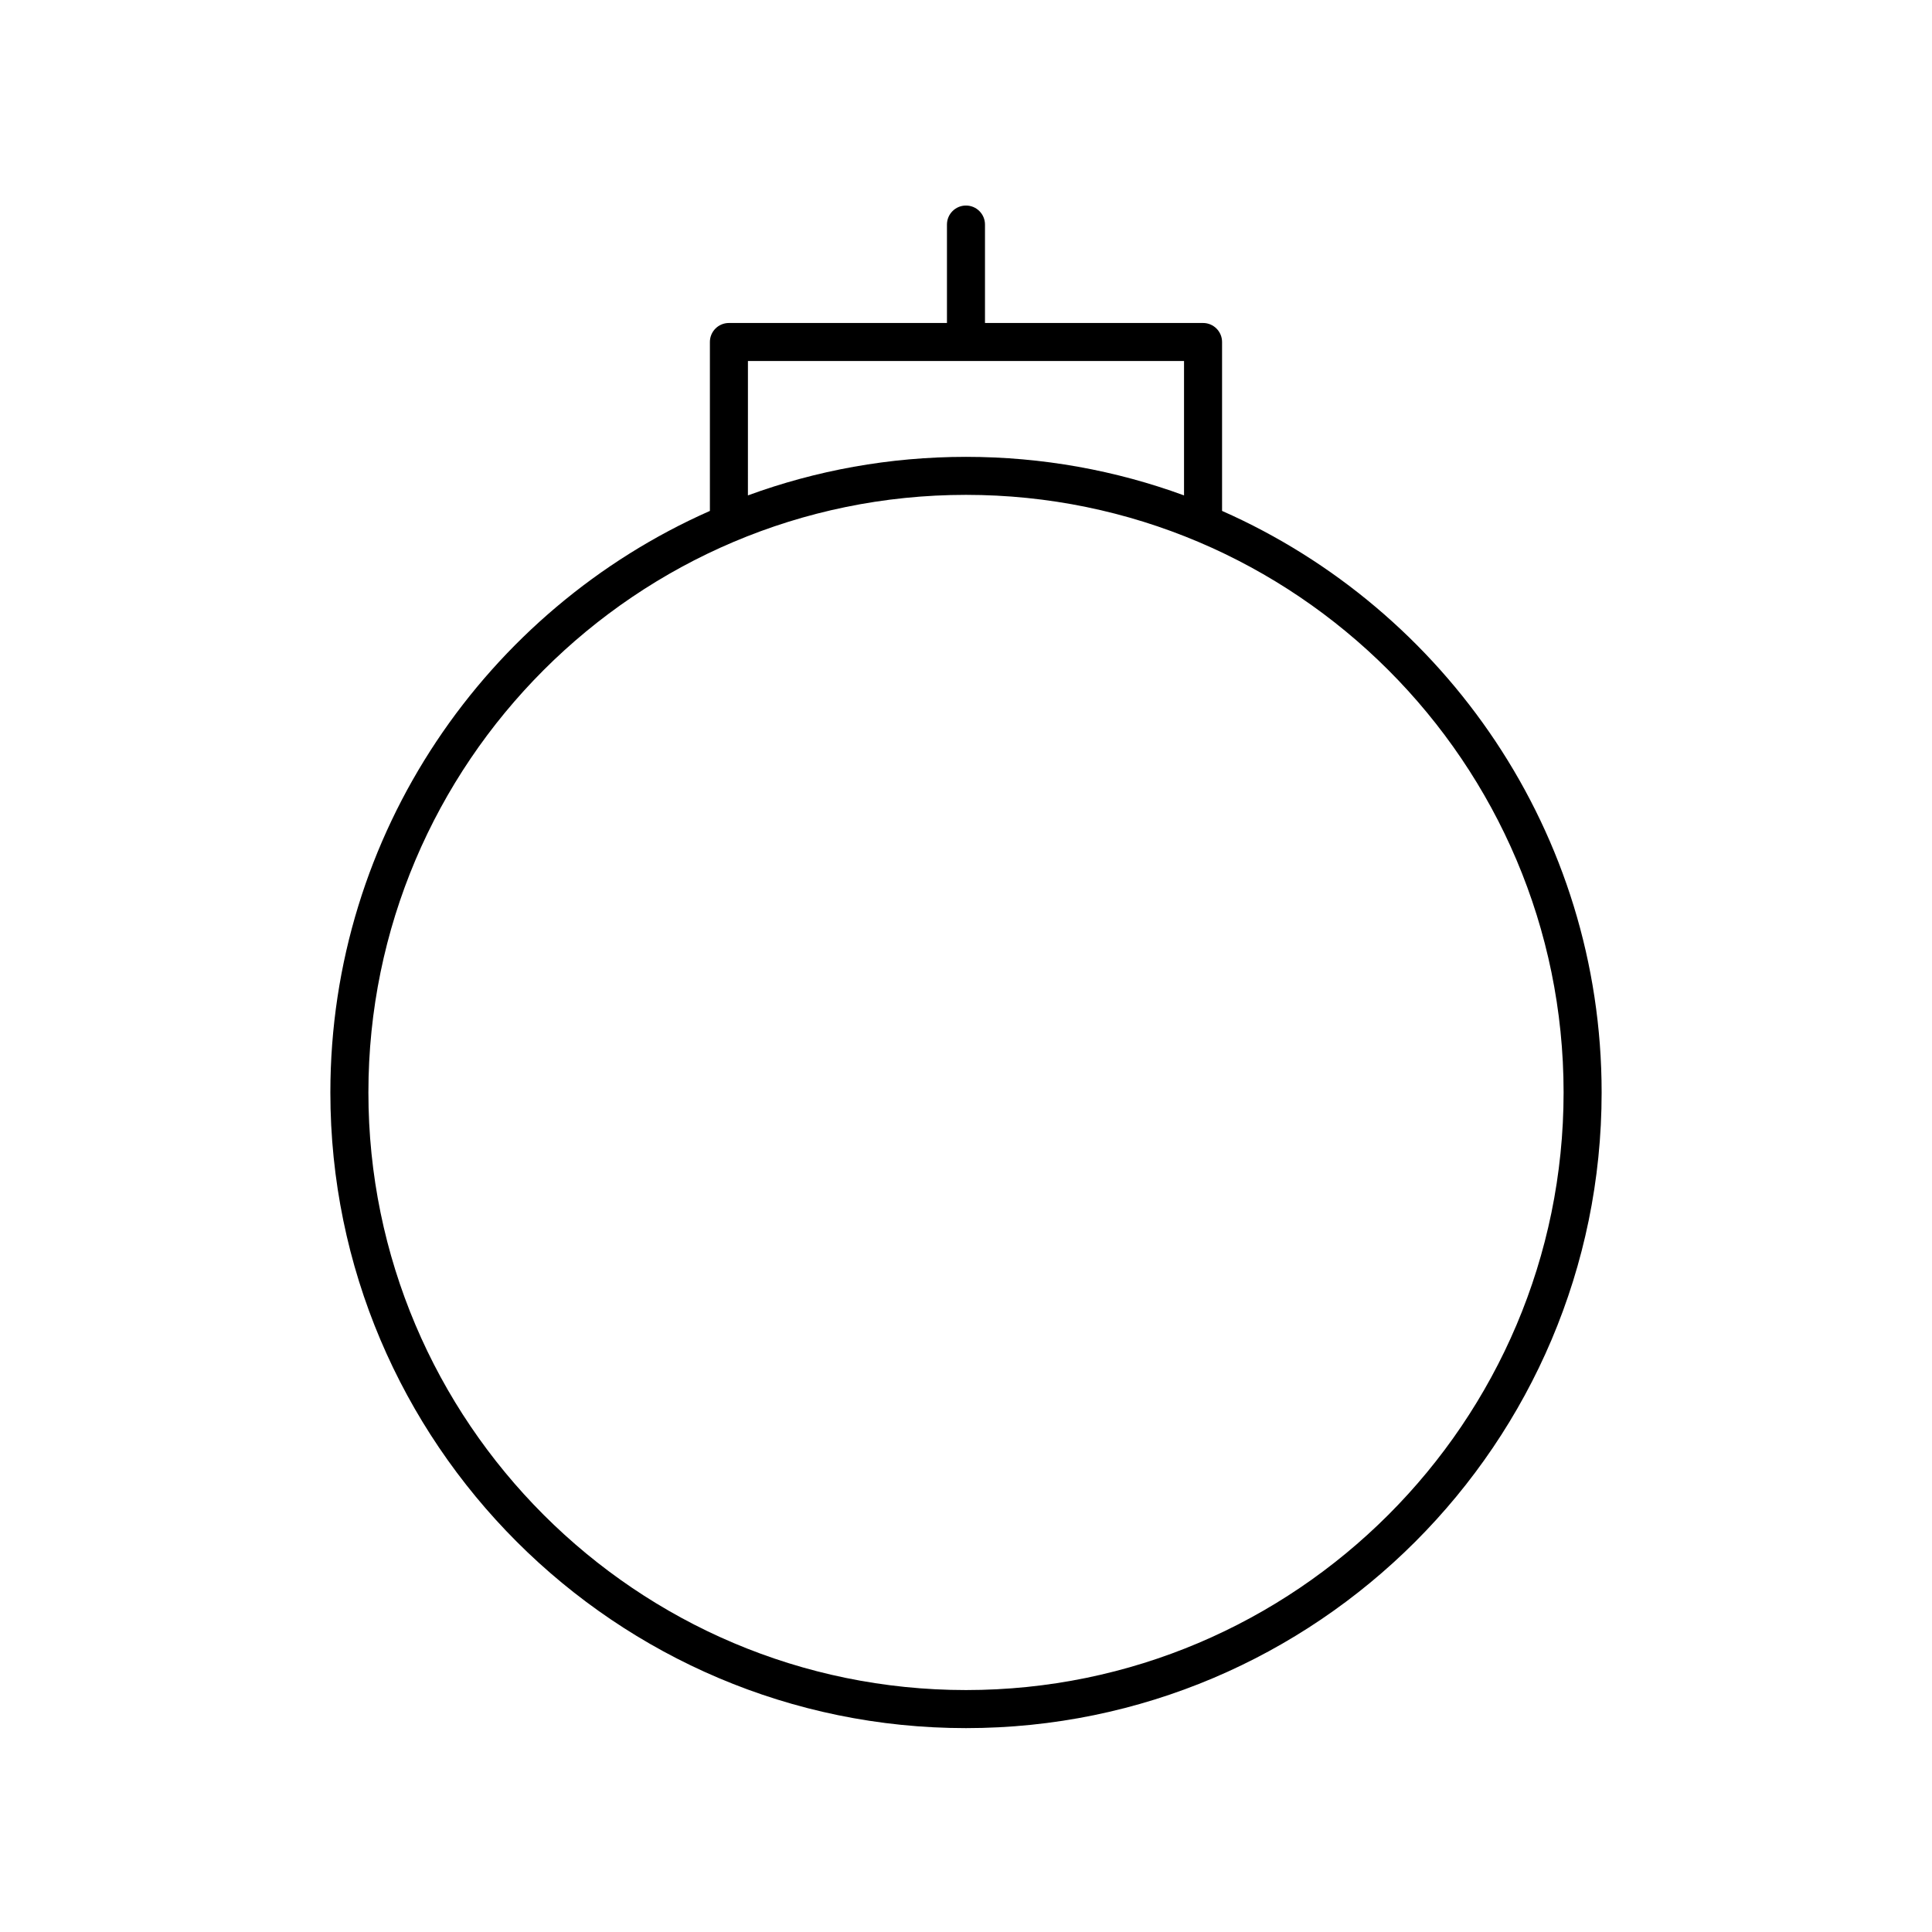
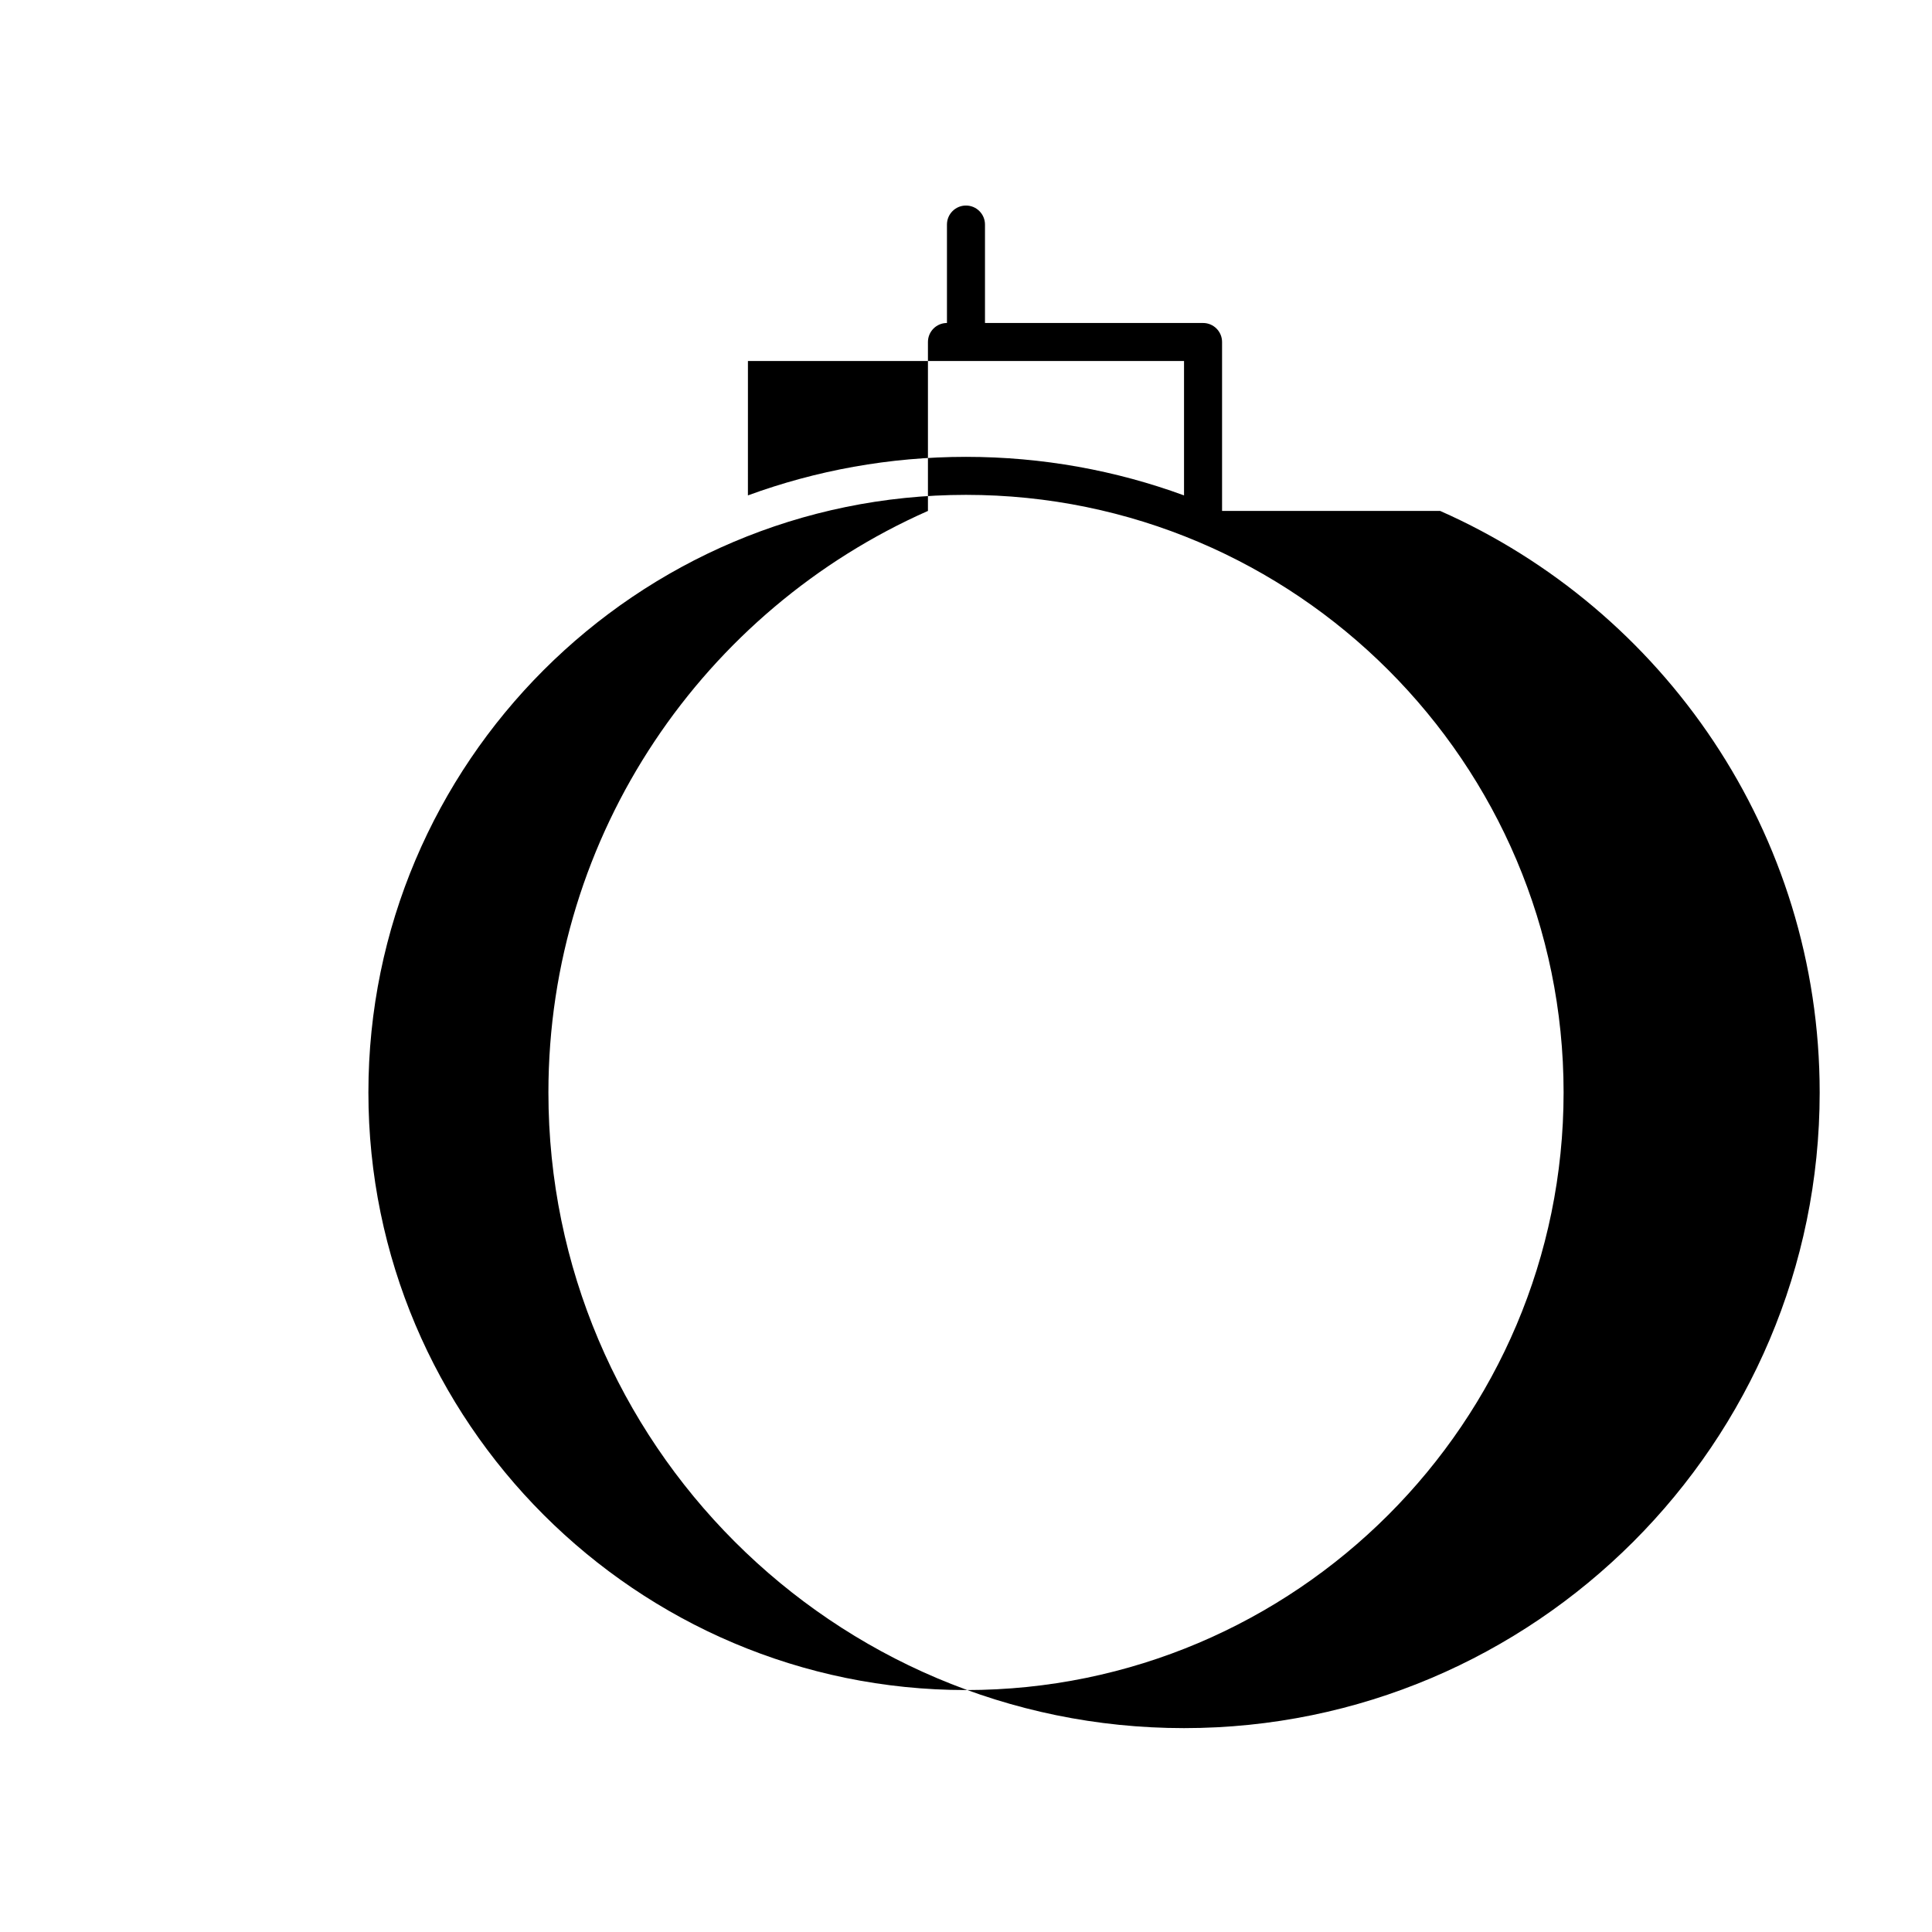
<svg xmlns="http://www.w3.org/2000/svg" fill="#000000" width="800px" height="800px" version="1.1" viewBox="144 144 512 512">
-   <path d="m467.86 279.4v-44.766c0-2.781-2.254-5.039-5.039-5.039h-57.789v-26.086c0-2.781-2.254-5.039-5.039-5.039-2.781 0-5.039 2.254-5.039 5.039v26.086h-57.785c-2.781 0-5.039 2.254-5.039 5.039v44.766c-59.172 26.156-100.58 85.375-100.58 154.12 0 92.883 75.562 168.45 168.45 168.45 92.883 0 168.45-75.562 168.45-168.45 0.004-68.742-41.41-127.96-100.58-154.12zm-125.65-39.727h115.57v35.613c-18.031-6.606-37.496-10.215-57.785-10.215-20.293 0-39.758 3.609-57.789 10.215zm57.789 352.21c-87.324 0-158.37-71.047-158.37-158.37 0-87.328 71.043-158.37 158.37-158.37 87.324 0 158.37 71.043 158.37 158.37-0.004 87.324-71.047 158.37-158.37 158.37z" />
+   <path d="m467.86 279.4v-44.766c0-2.781-2.254-5.039-5.039-5.039h-57.789v-26.086c0-2.781-2.254-5.039-5.039-5.039-2.781 0-5.039 2.254-5.039 5.039v26.086c-2.781 0-5.039 2.254-5.039 5.039v44.766c-59.172 26.156-100.58 85.375-100.58 154.12 0 92.883 75.562 168.45 168.45 168.45 92.883 0 168.45-75.562 168.45-168.45 0.004-68.742-41.41-127.96-100.58-154.12zm-125.65-39.727h115.57v35.613c-18.031-6.606-37.496-10.215-57.785-10.215-20.293 0-39.758 3.609-57.789 10.215zm57.789 352.21c-87.324 0-158.37-71.047-158.37-158.37 0-87.328 71.043-158.37 158.37-158.37 87.324 0 158.37 71.043 158.37 158.37-0.004 87.324-71.047 158.37-158.37 158.37z" />
</svg>